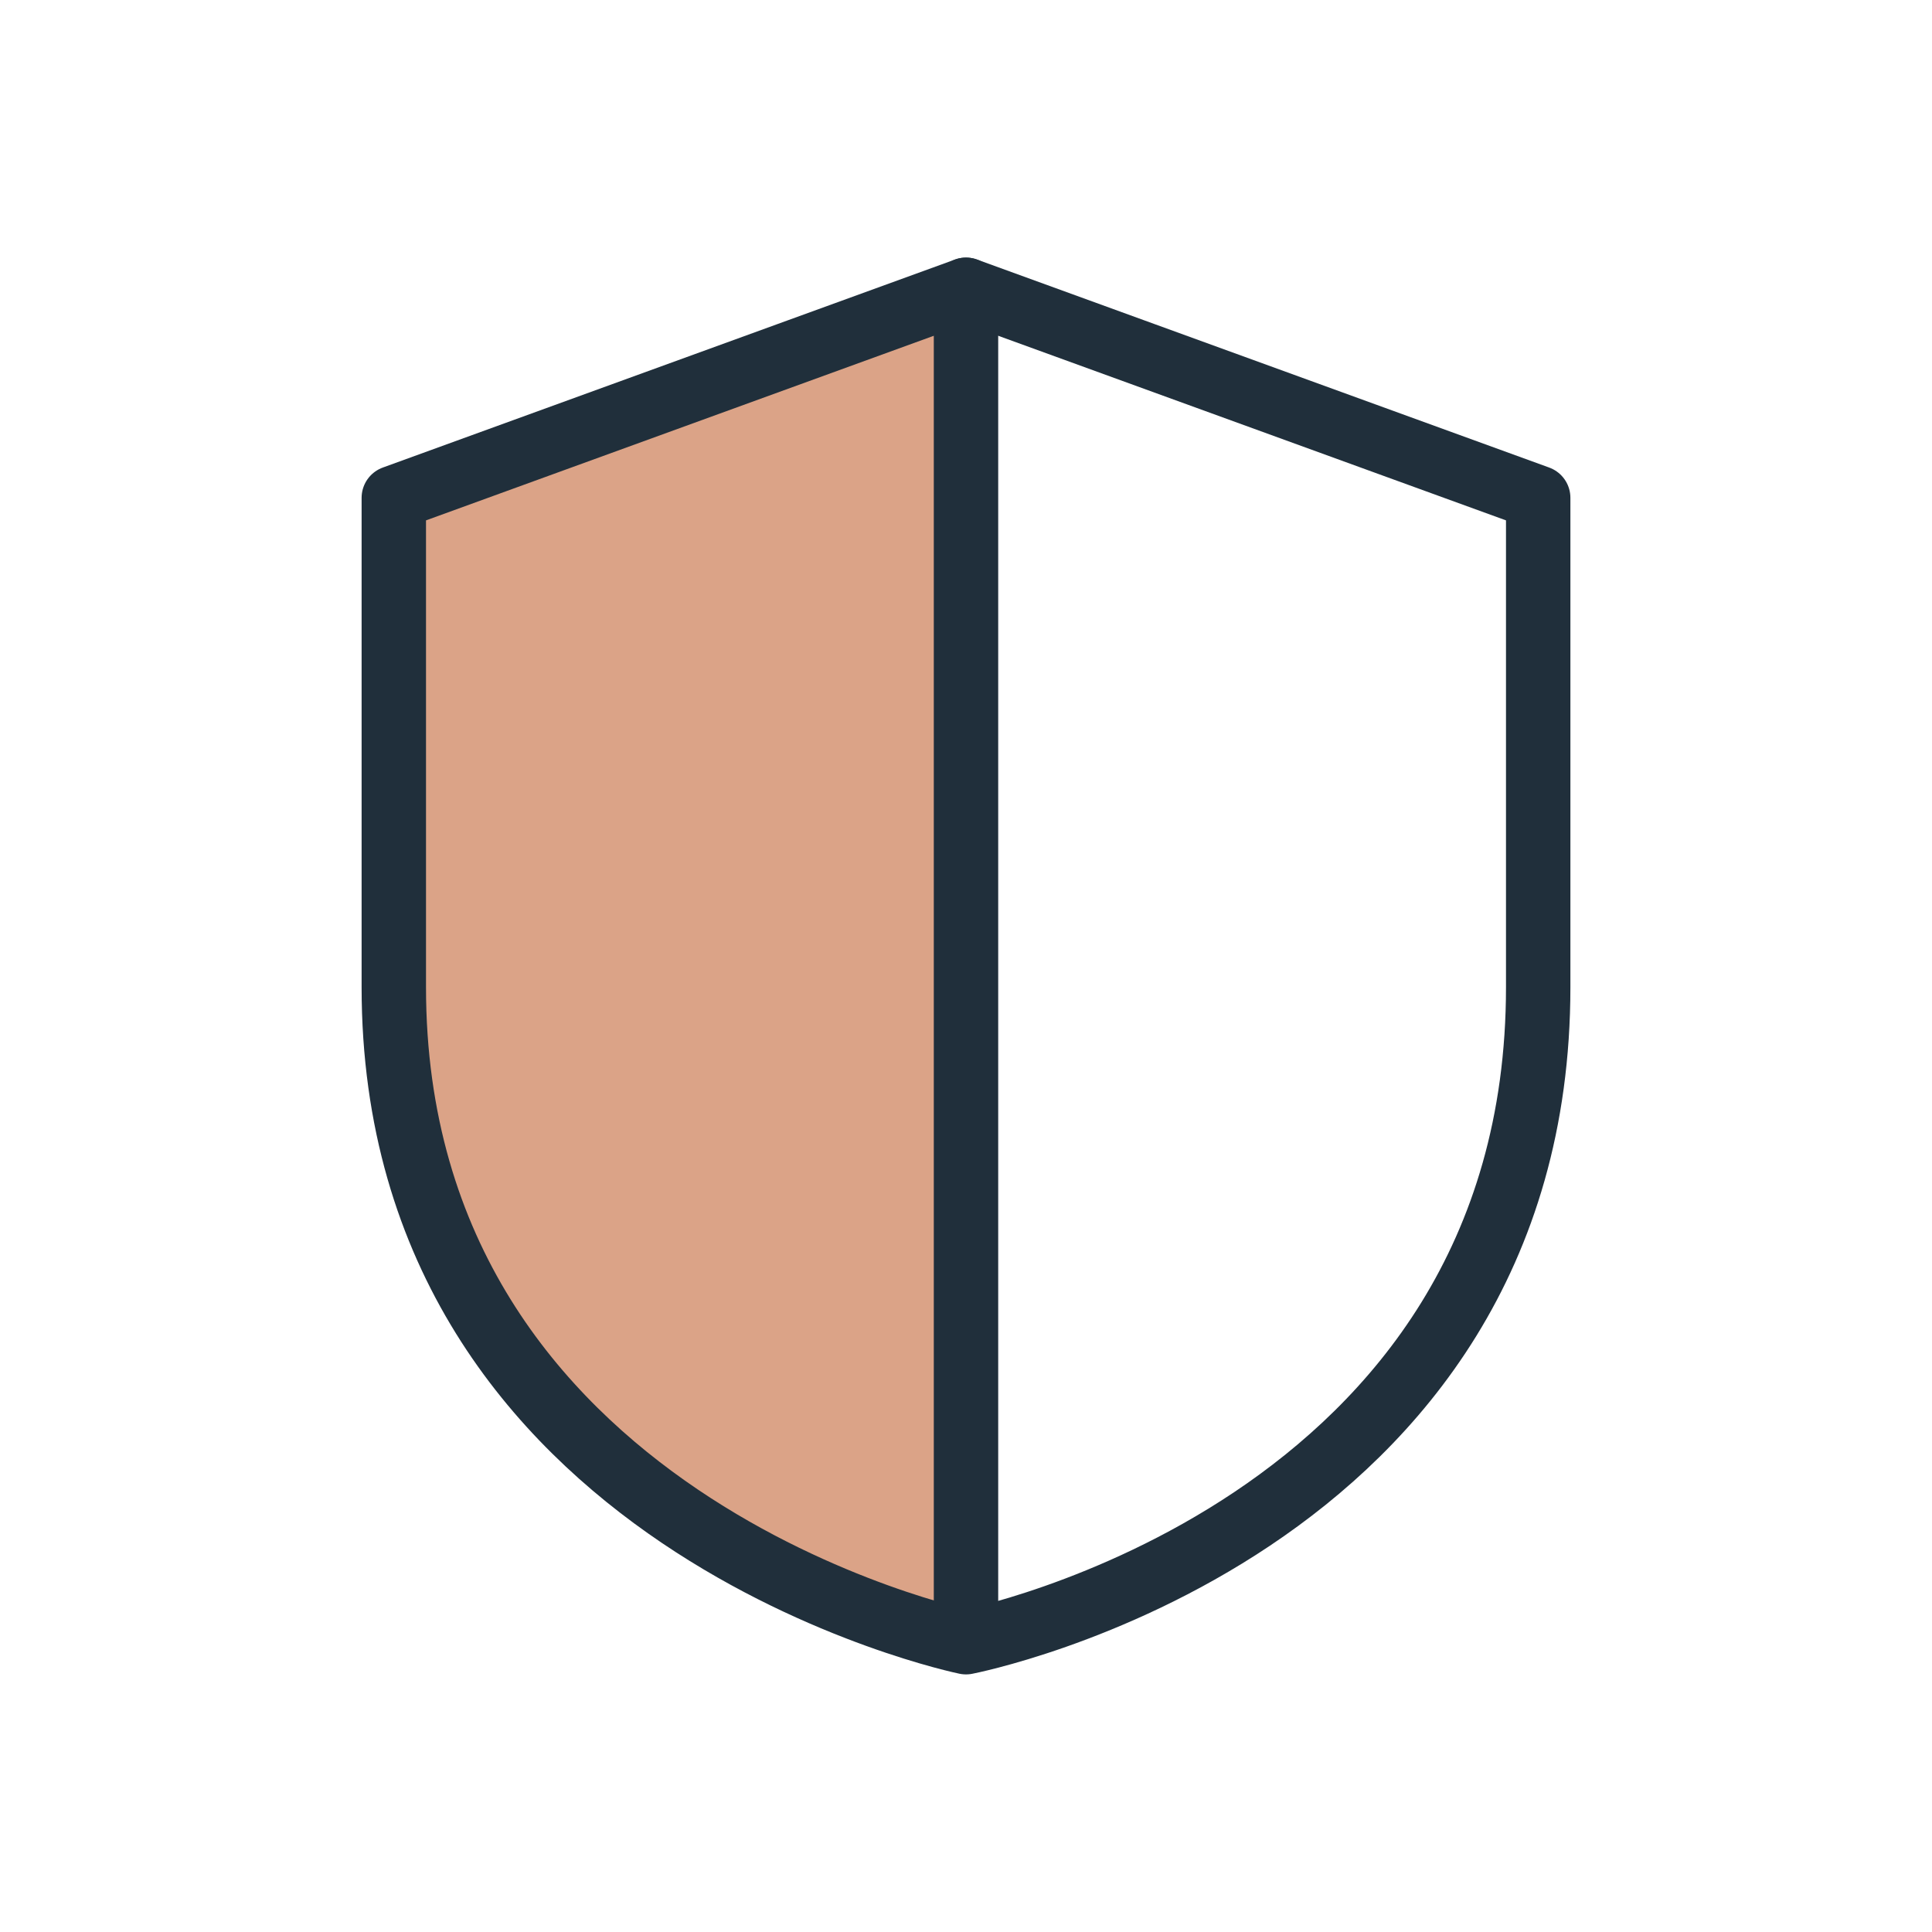
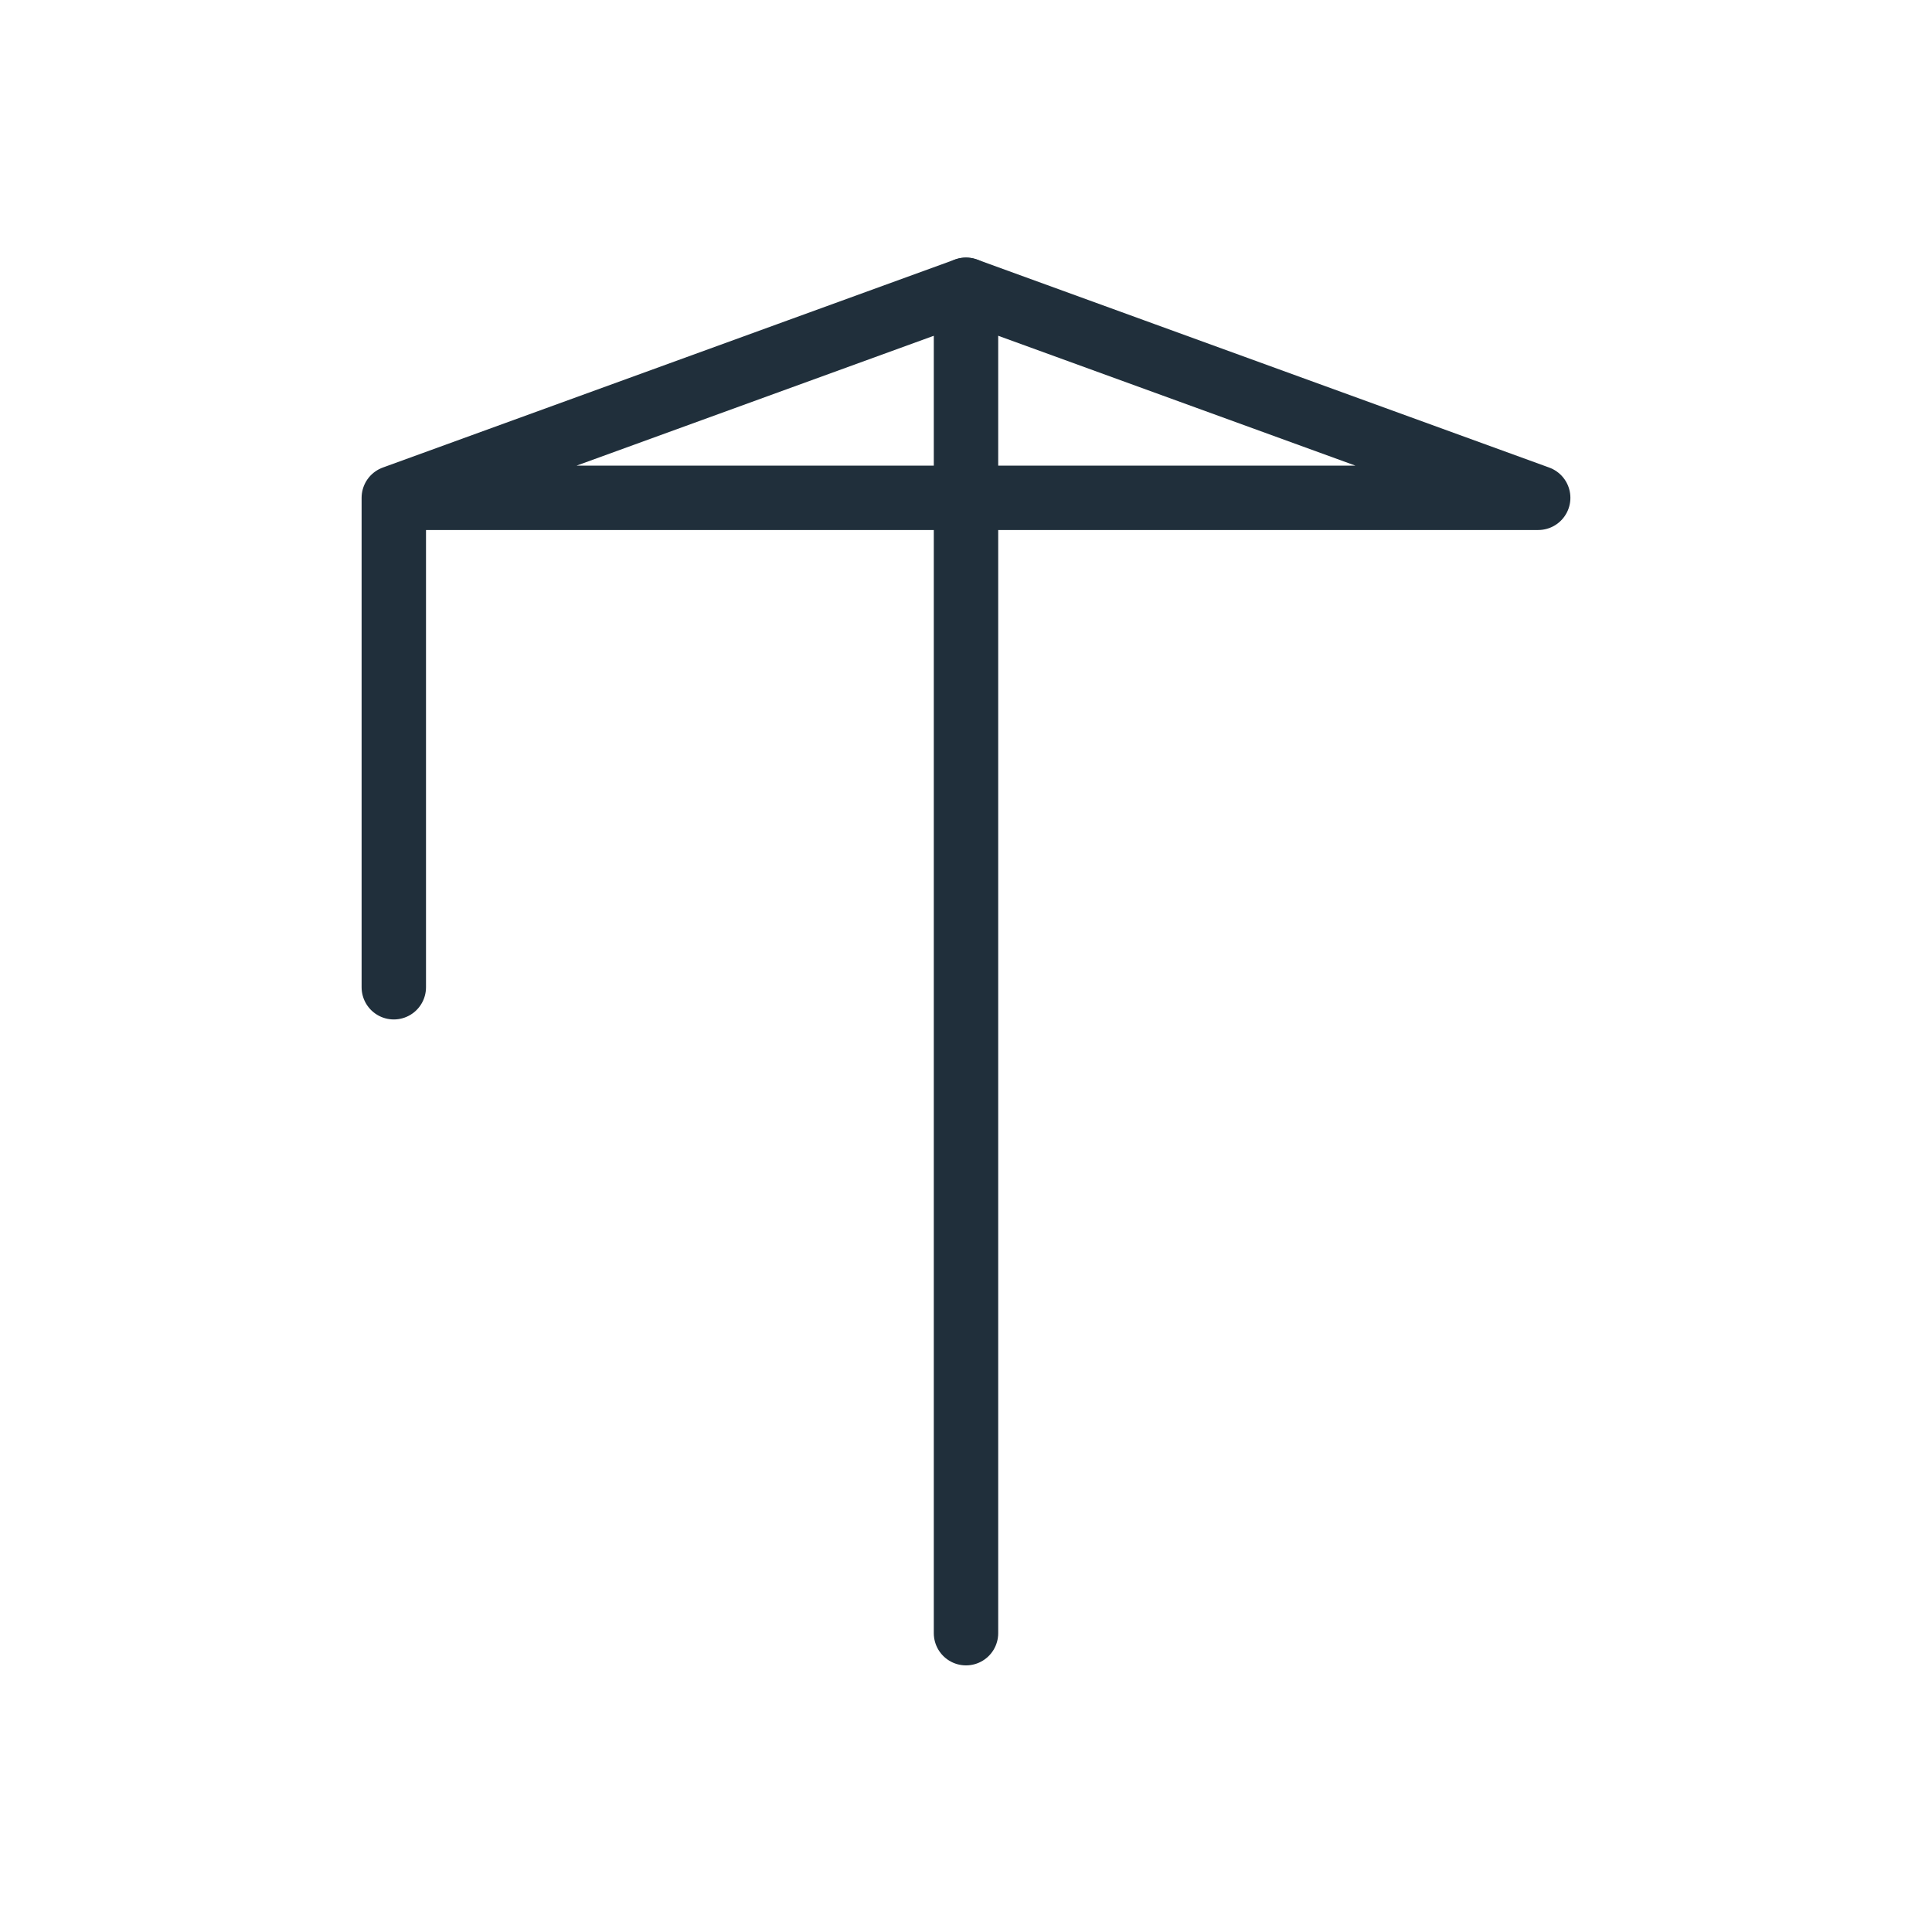
<svg xmlns="http://www.w3.org/2000/svg" viewBox="0 0 60 60">
  <defs>
    <style>.cls-1{fill:#dba387;stroke-width:0px;}.cls-2{fill:none;stroke:#202f3b;stroke-linecap:round;stroke-linejoin:round;stroke-width:2px;}</style>
  </defs>
  <g id="Icon_-_fill">
-     <path class="cls-1" d="M30,9l-17.77,5.9v15.76c0,16.69,17.77,20.34,17.77,20.34V9Z" />
-   </g>
+     </g>
  <g id="Icon_-_stroke">
-     <path class="cls-2" d="M47.77,15.46l-17.77-6.46-17.77,6.46v15.2c0,16.69,17.77,20.34,17.77,20.34,0,0,17.77-3.43,17.77-20.34v-15.2Z" />
+     <path class="cls-2" d="M47.77,15.46l-17.77-6.46-17.77,6.46v15.2v-15.2Z" />
    <line class="cls-2" x1="30" y1="50.72" x2="30" y2="9" />
  </g>
</svg>